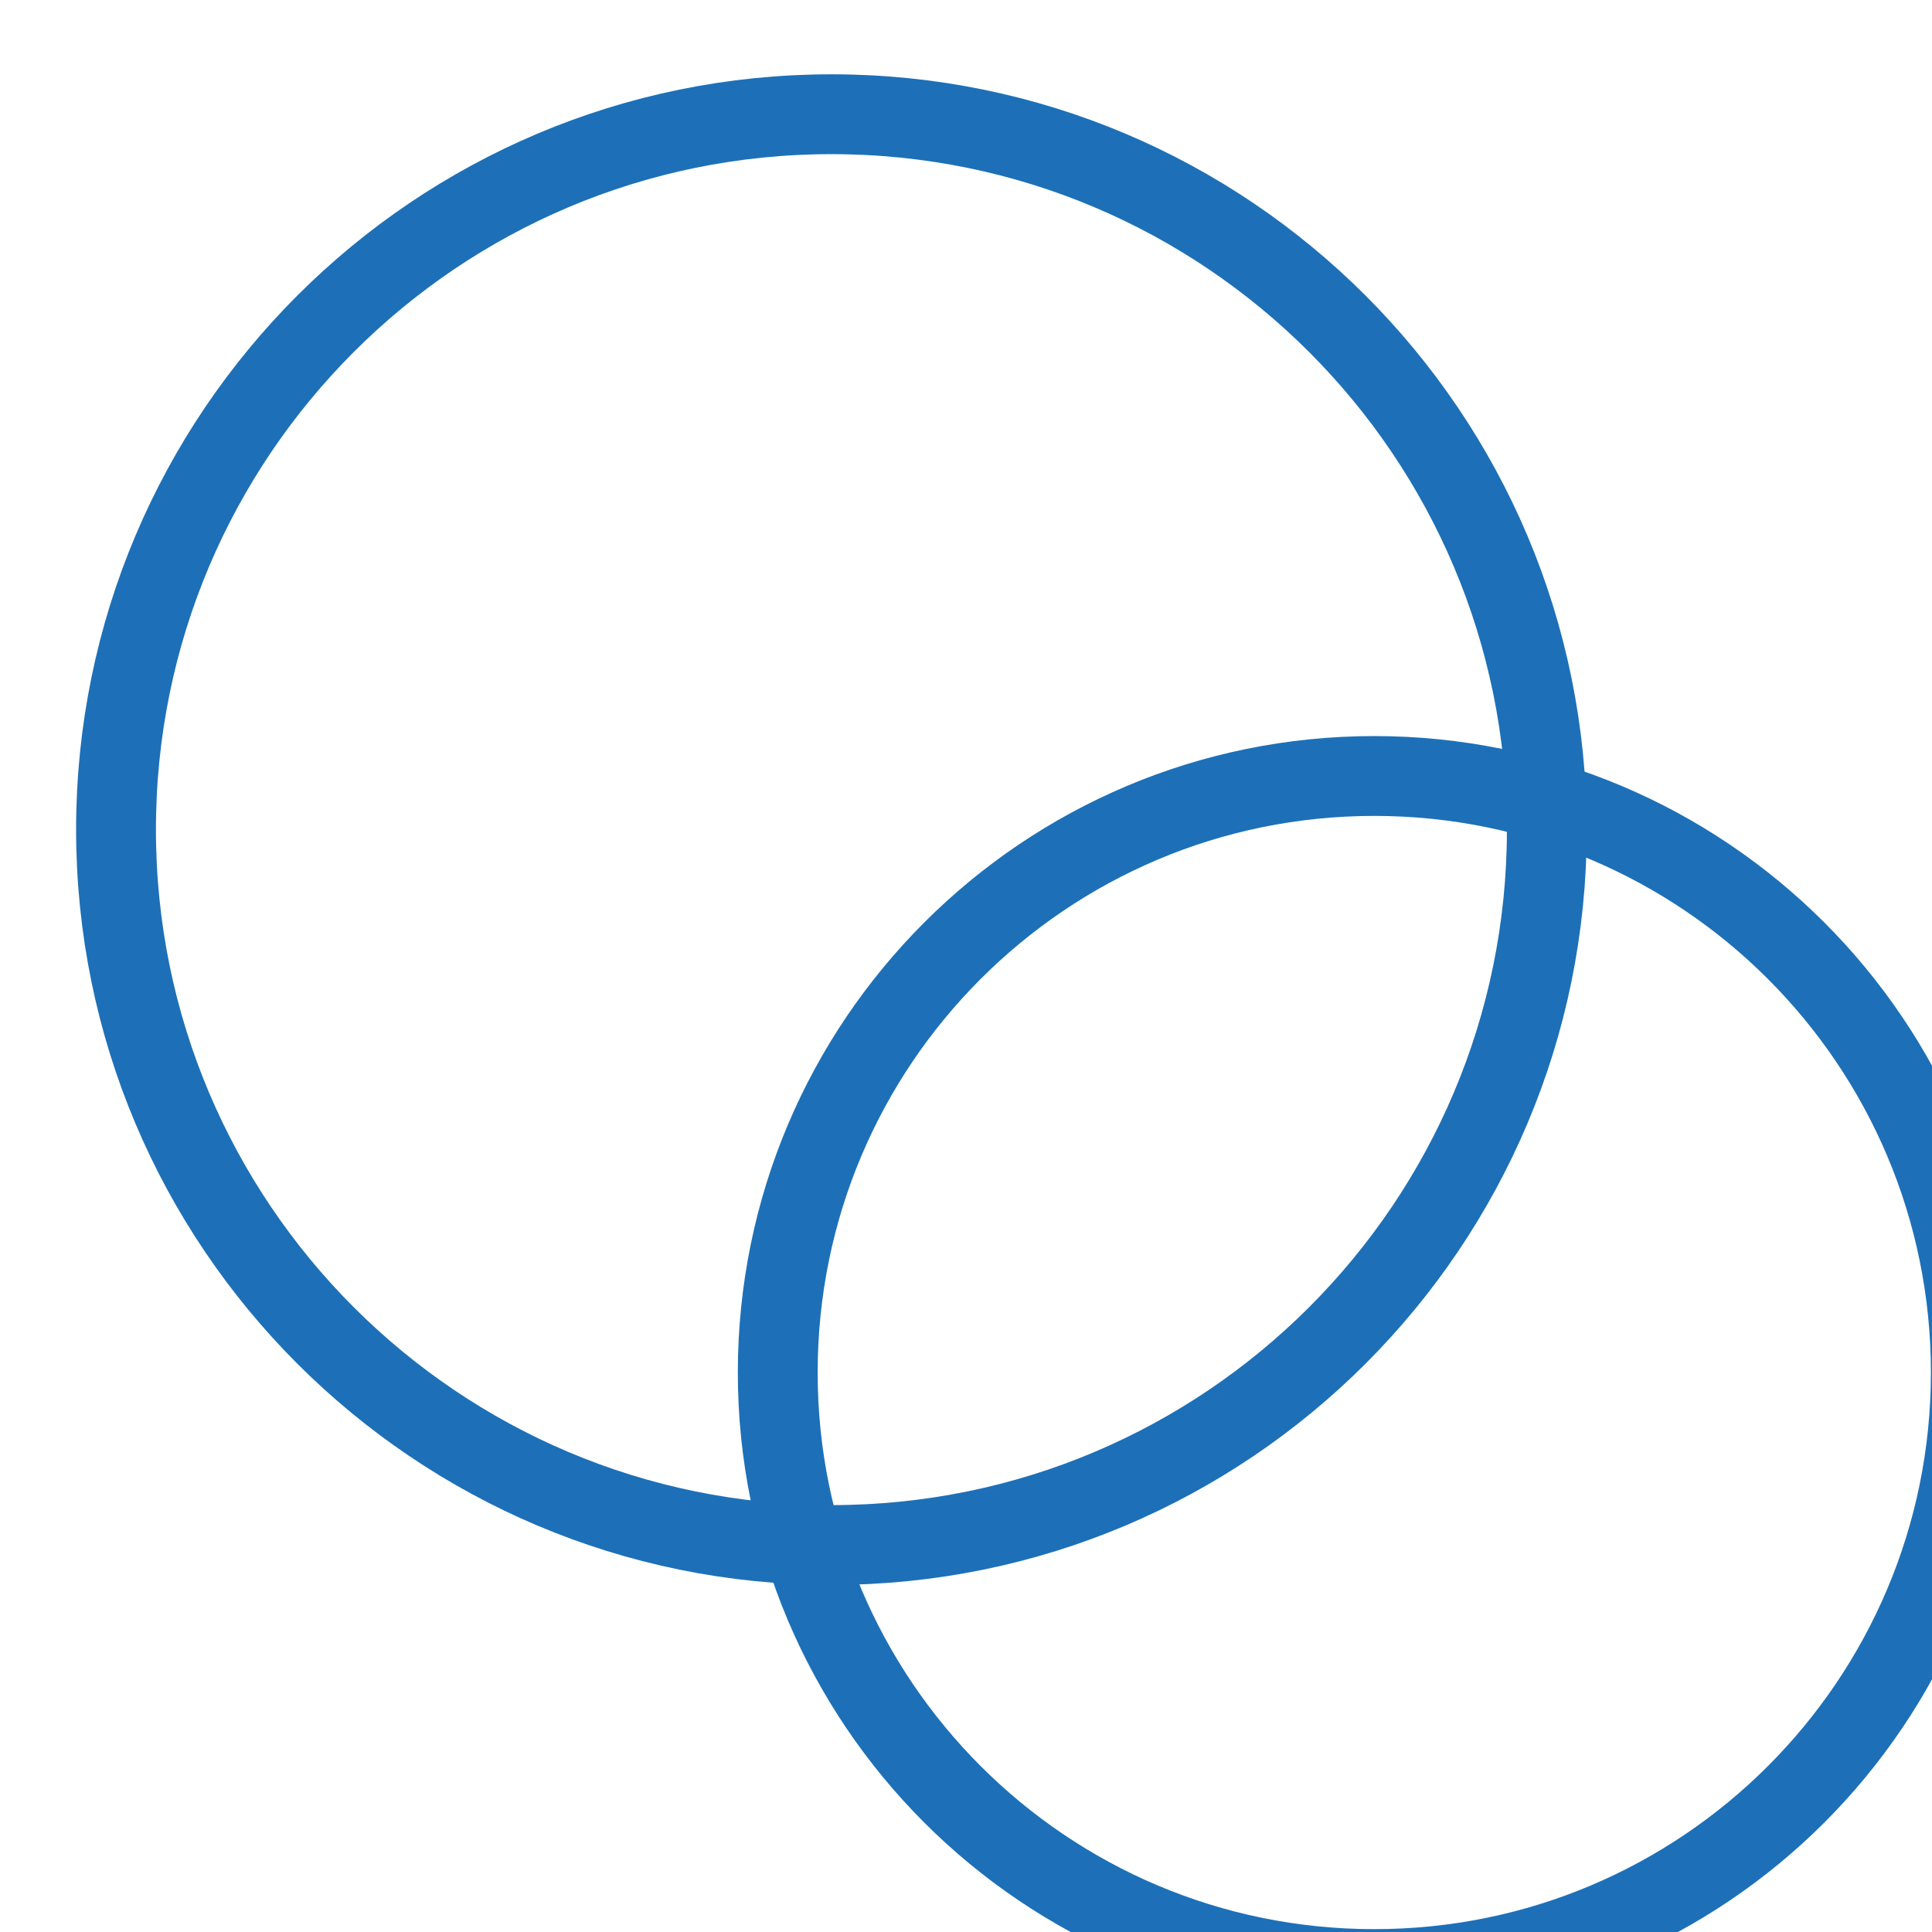
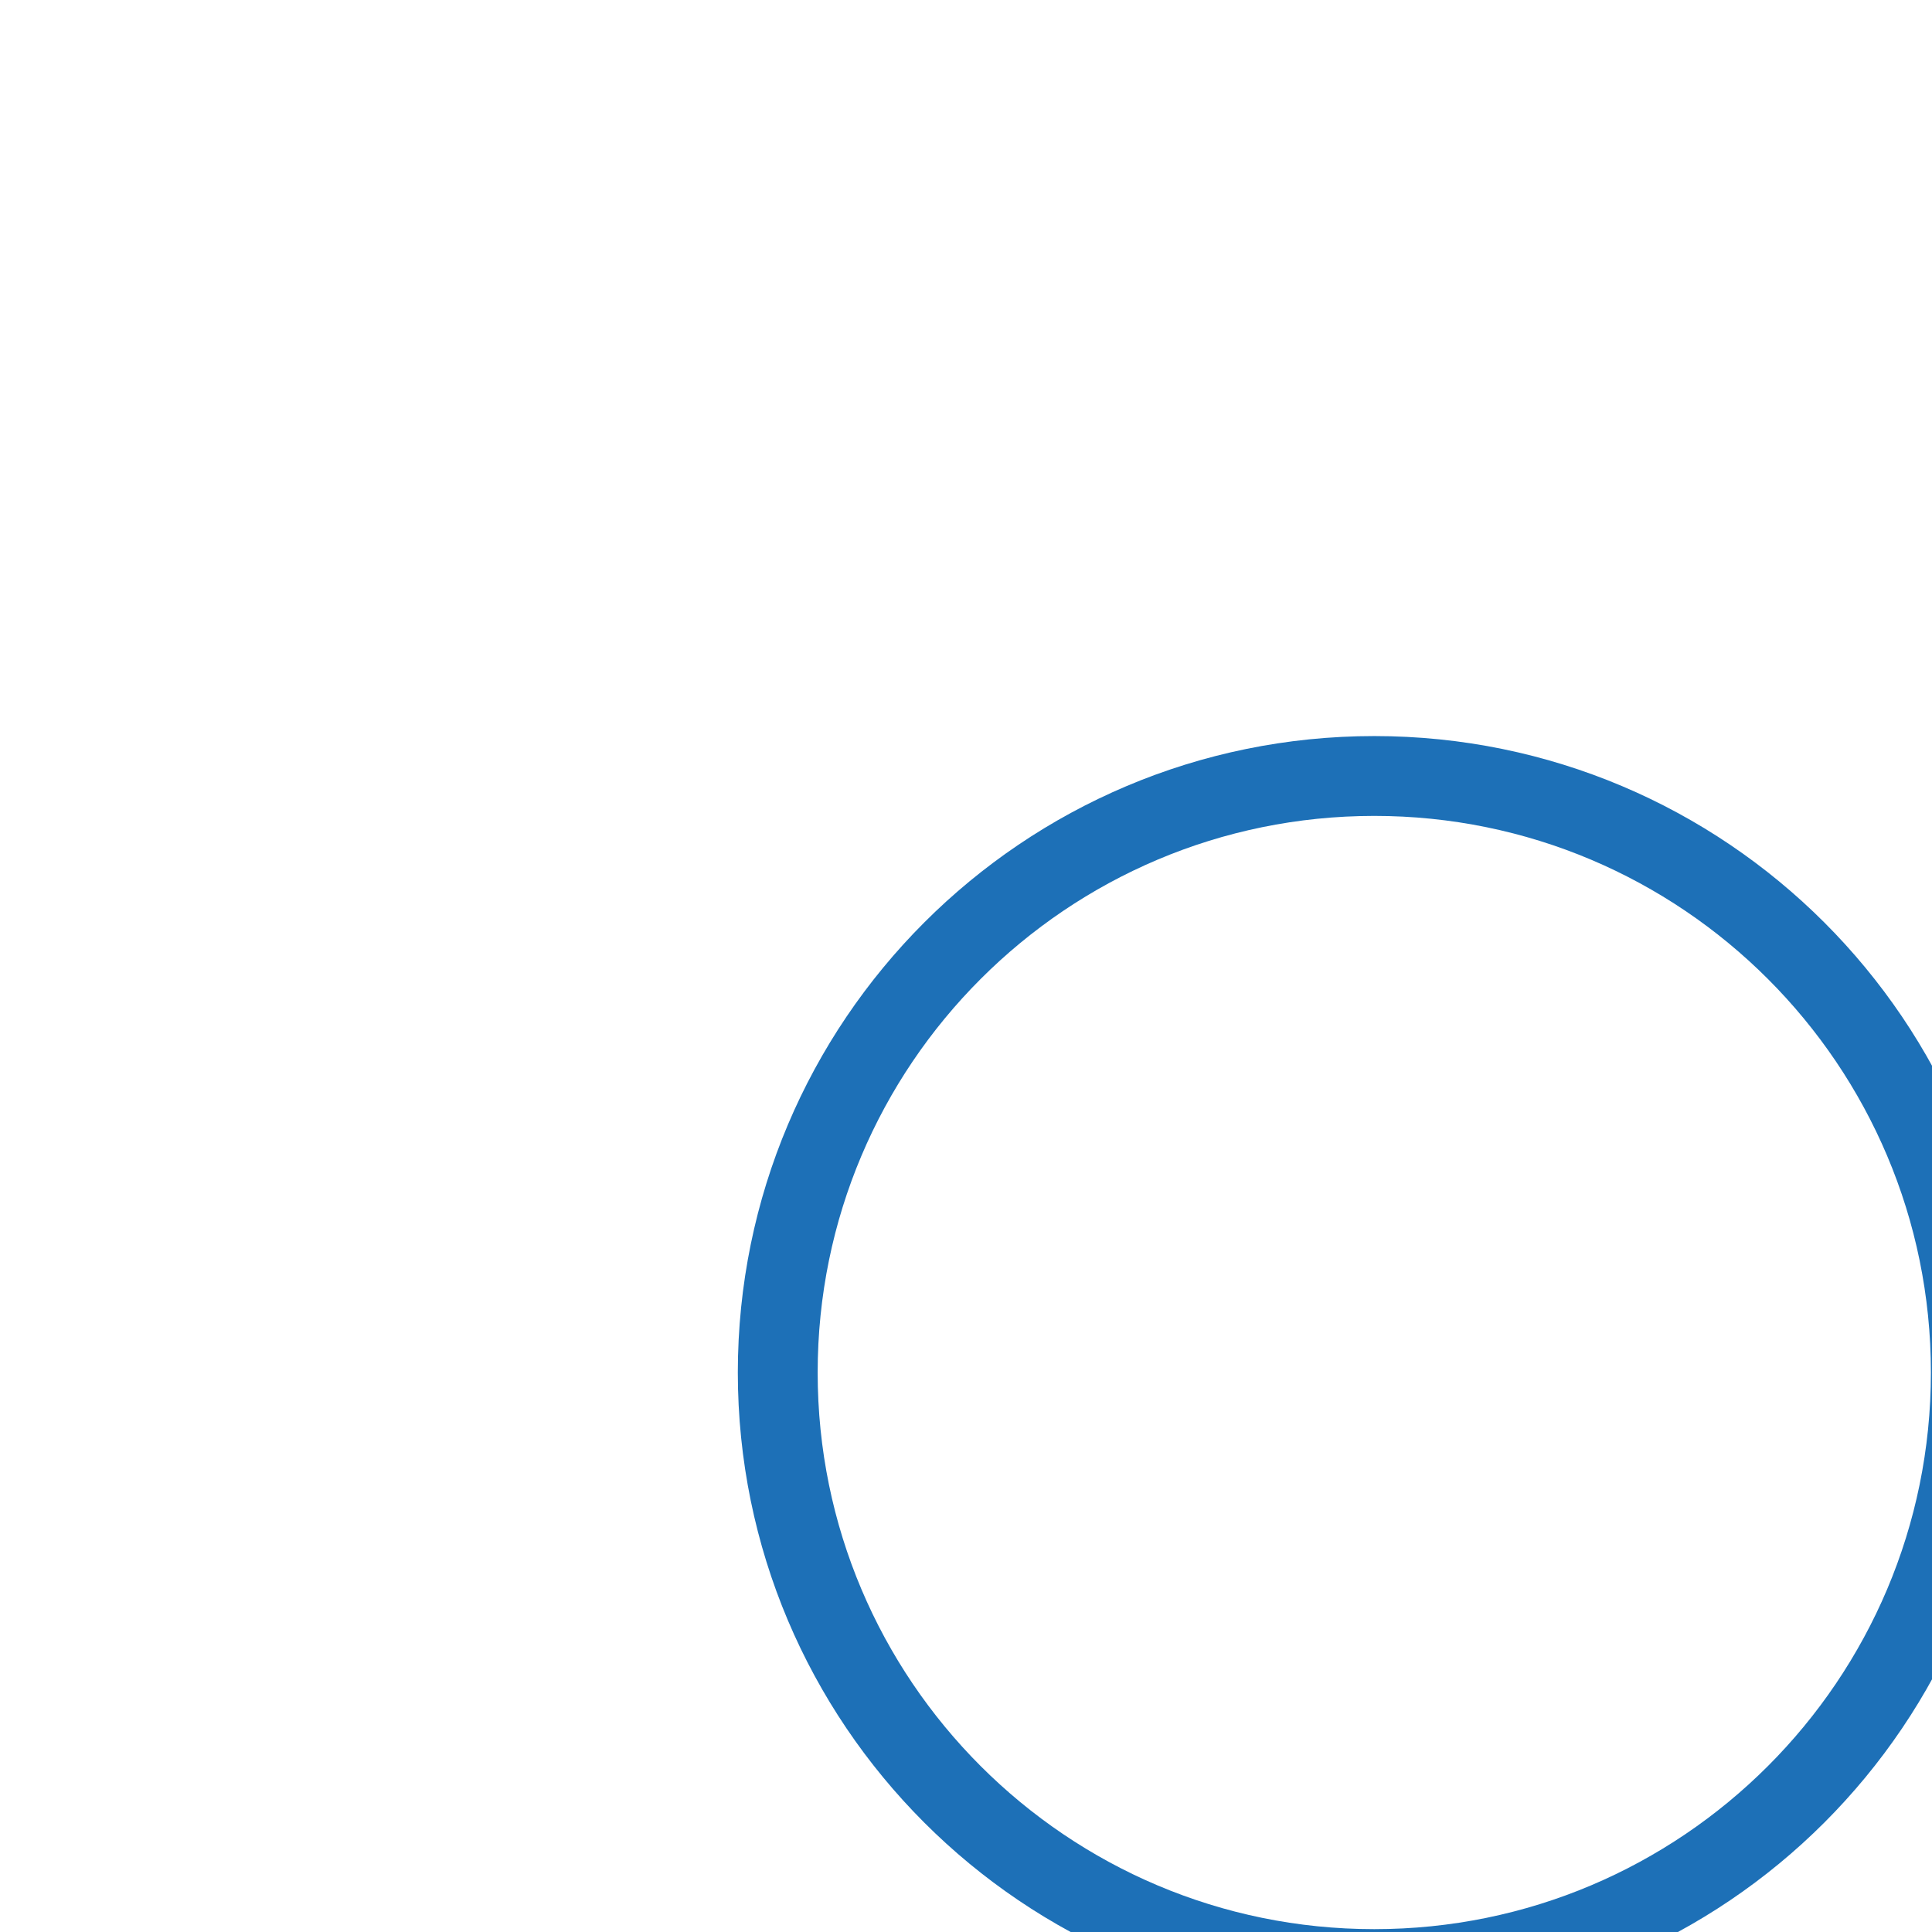
<svg xmlns="http://www.w3.org/2000/svg" width="34.192mm" height="34.192mm" viewBox="0 0 34.192 34.192" id="svg1" xml:space="preserve">
  <defs id="defs1">
    <clipPath clipPathUnits="userSpaceOnUse" id="clipPath1002">
      <path d="M 0,5602.216 H 1440 V 0 H 0 Z" transform="translate(-642.426,-3570.112)" id="path1002" />
    </clipPath>
    <clipPath clipPathUnits="userSpaceOnUse" id="clipPath1004">
      <path d="M 0,5602.216 H 1440 V 0 H 0 Z" transform="translate(-663.663,-3542.92)" id="path1004" />
    </clipPath>
  </defs>
  <g id="layer-MC1" transform="matrix(0.265,0,0,0.265,-851.129,-833.009)">
-     <path id="path1001" d="m 0,0 c 0,-19.795 -16.047,-35.842 -35.842,-35.842 -19.795,0 -35.842,16.047 -35.842,35.842 0,19.795 16.047,35.842 35.842,35.842 C -16.047,35.842 0,19.795 0,0 Z" style="fill:none;stroke:#1d70b7;stroke-width:4;stroke-linecap:butt;stroke-linejoin:miter;stroke-miterlimit:10;stroke-dasharray:none;stroke-opacity:1" transform="matrix(1.333,0,0,-1.333,3315.111,3198.836)" clip-path="url(#clipPath1002)" />
    <path id="path1003" d="m 0,0 c 0,-16.506 -13.381,-29.887 -29.887,-29.887 -16.506,0 -29.887,13.381 -29.887,29.887 0,16.506 13.381,29.887 29.887,29.887 C -13.381,29.887 0,16.506 0,0 Z" style="fill:none;stroke:#1d70b7;stroke-width:4;stroke-linecap:butt;stroke-linejoin:miter;stroke-miterlimit:10;stroke-dasharray:none;stroke-opacity:1" transform="matrix(1.333,0,0,-1.333,3343.427,3235.093)" clip-path="url(#clipPath1004)" />
  </g>
</svg>